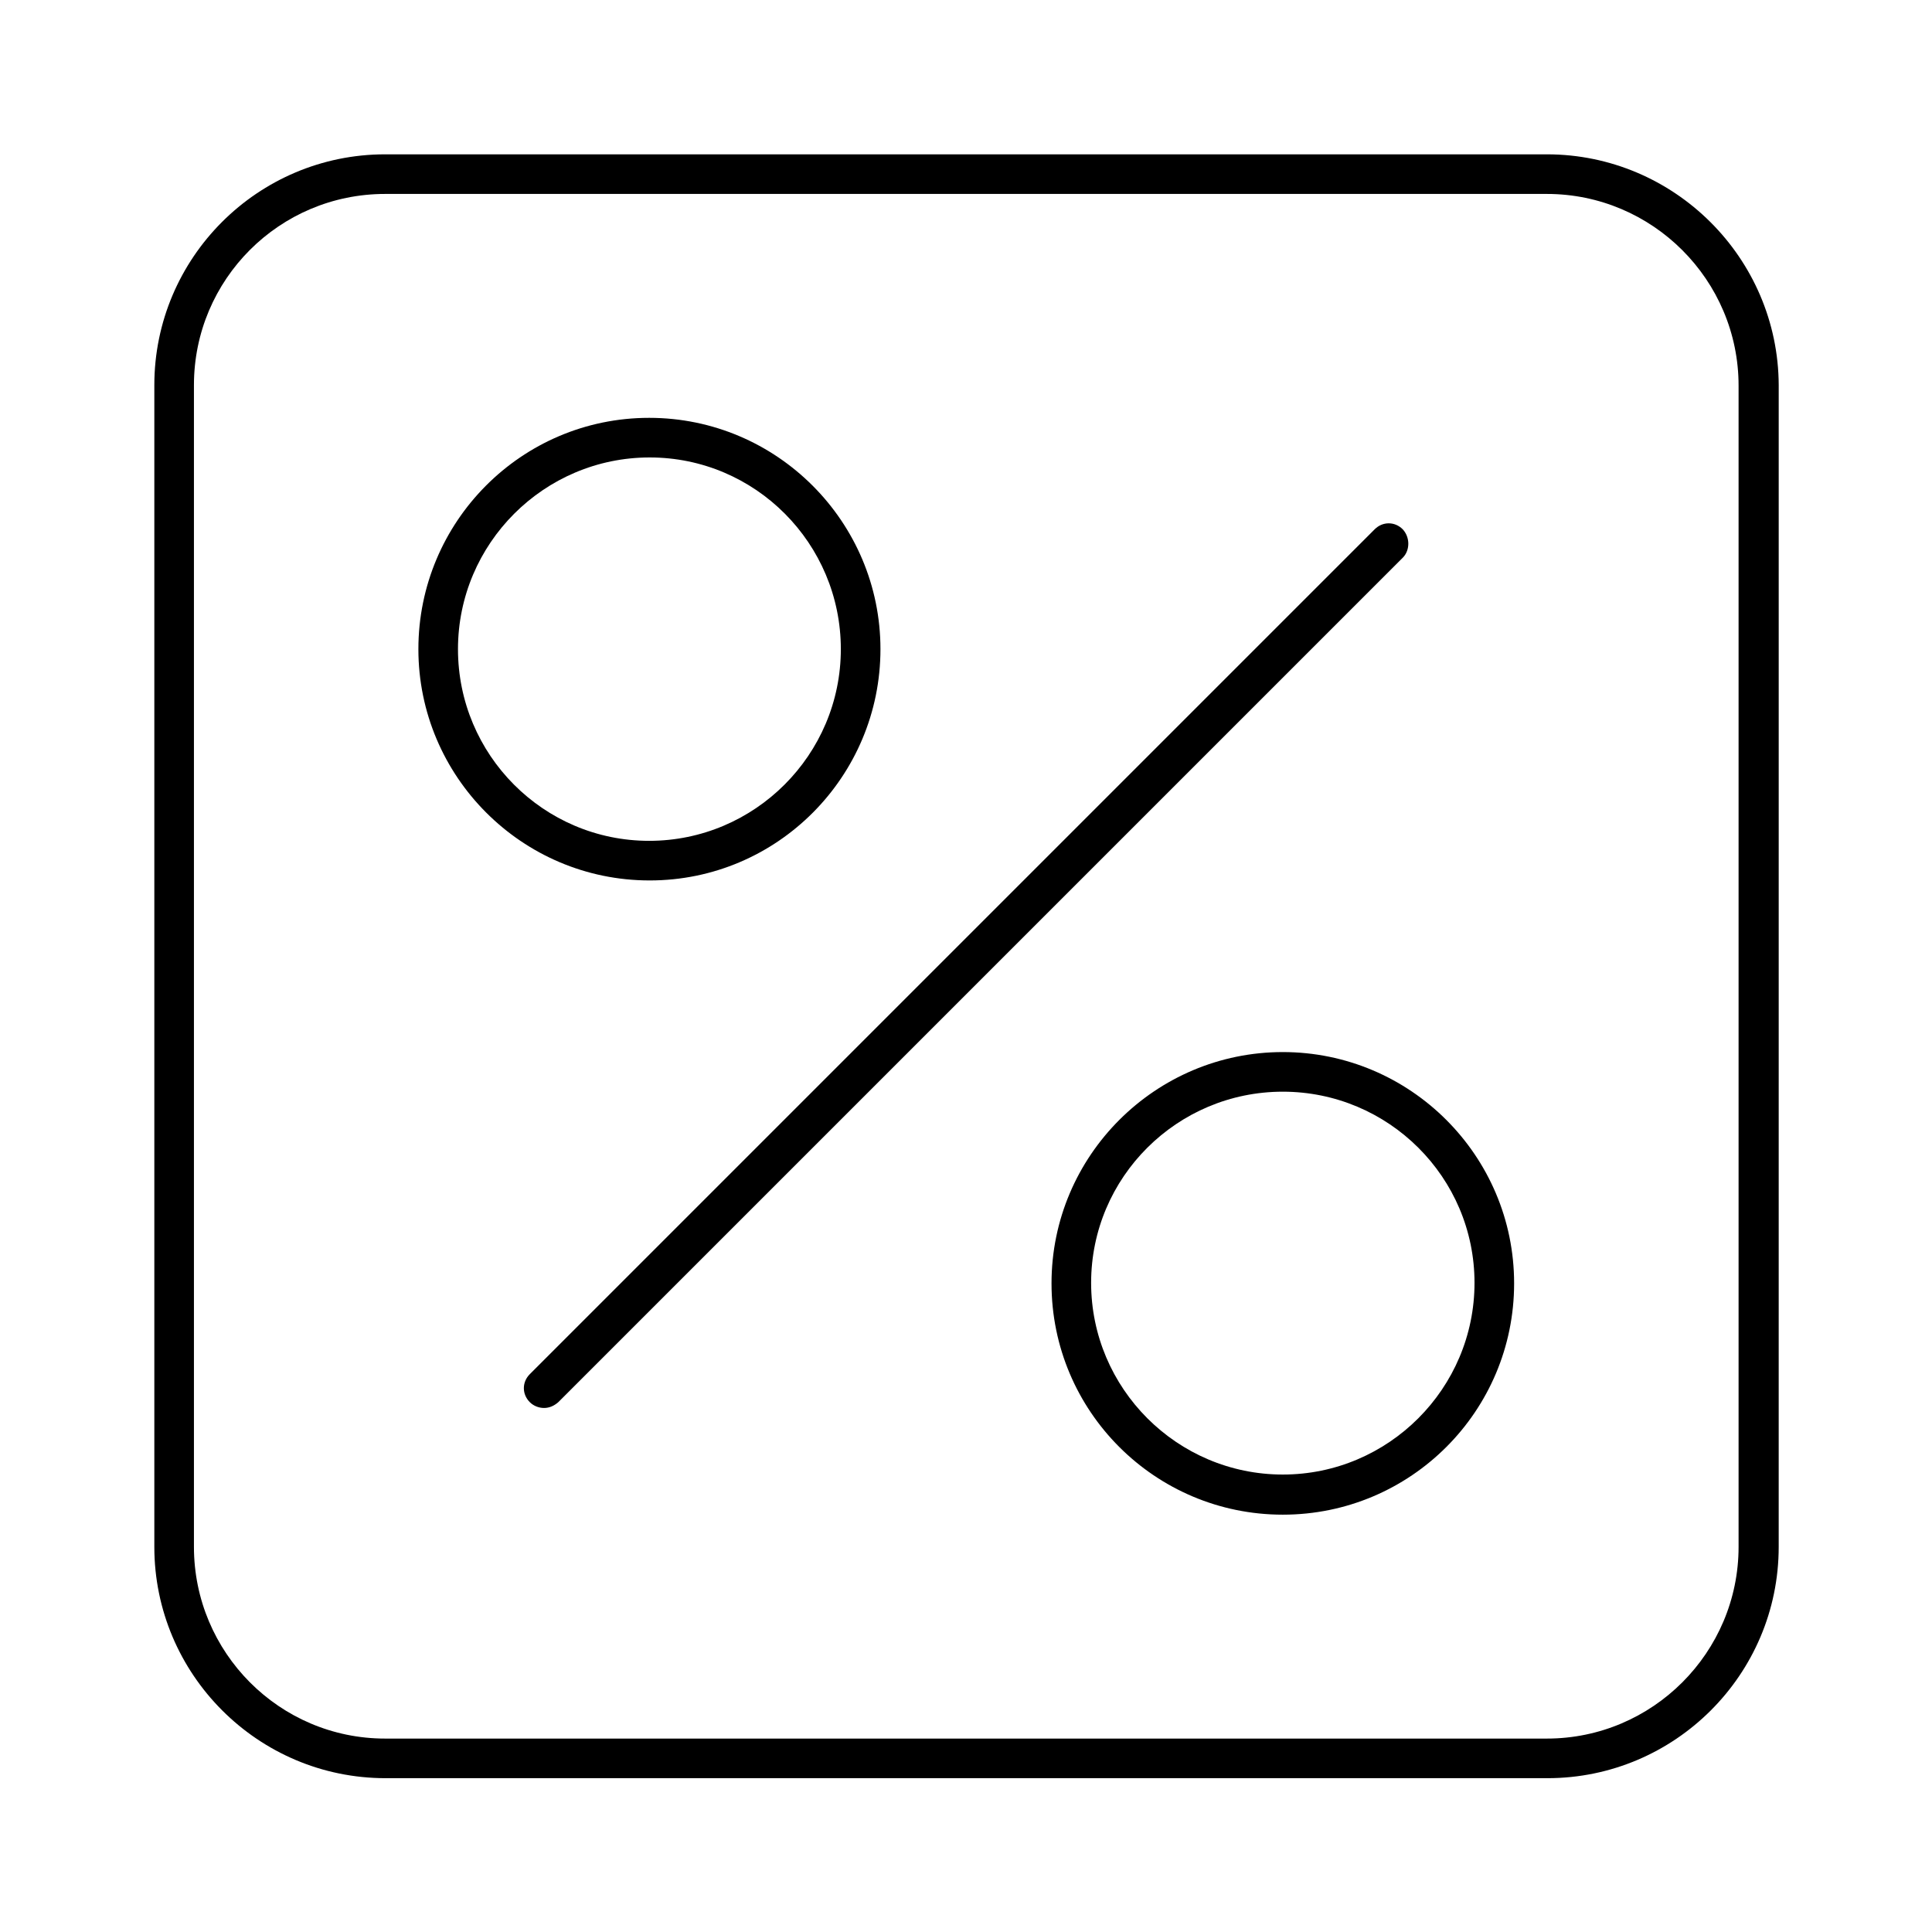
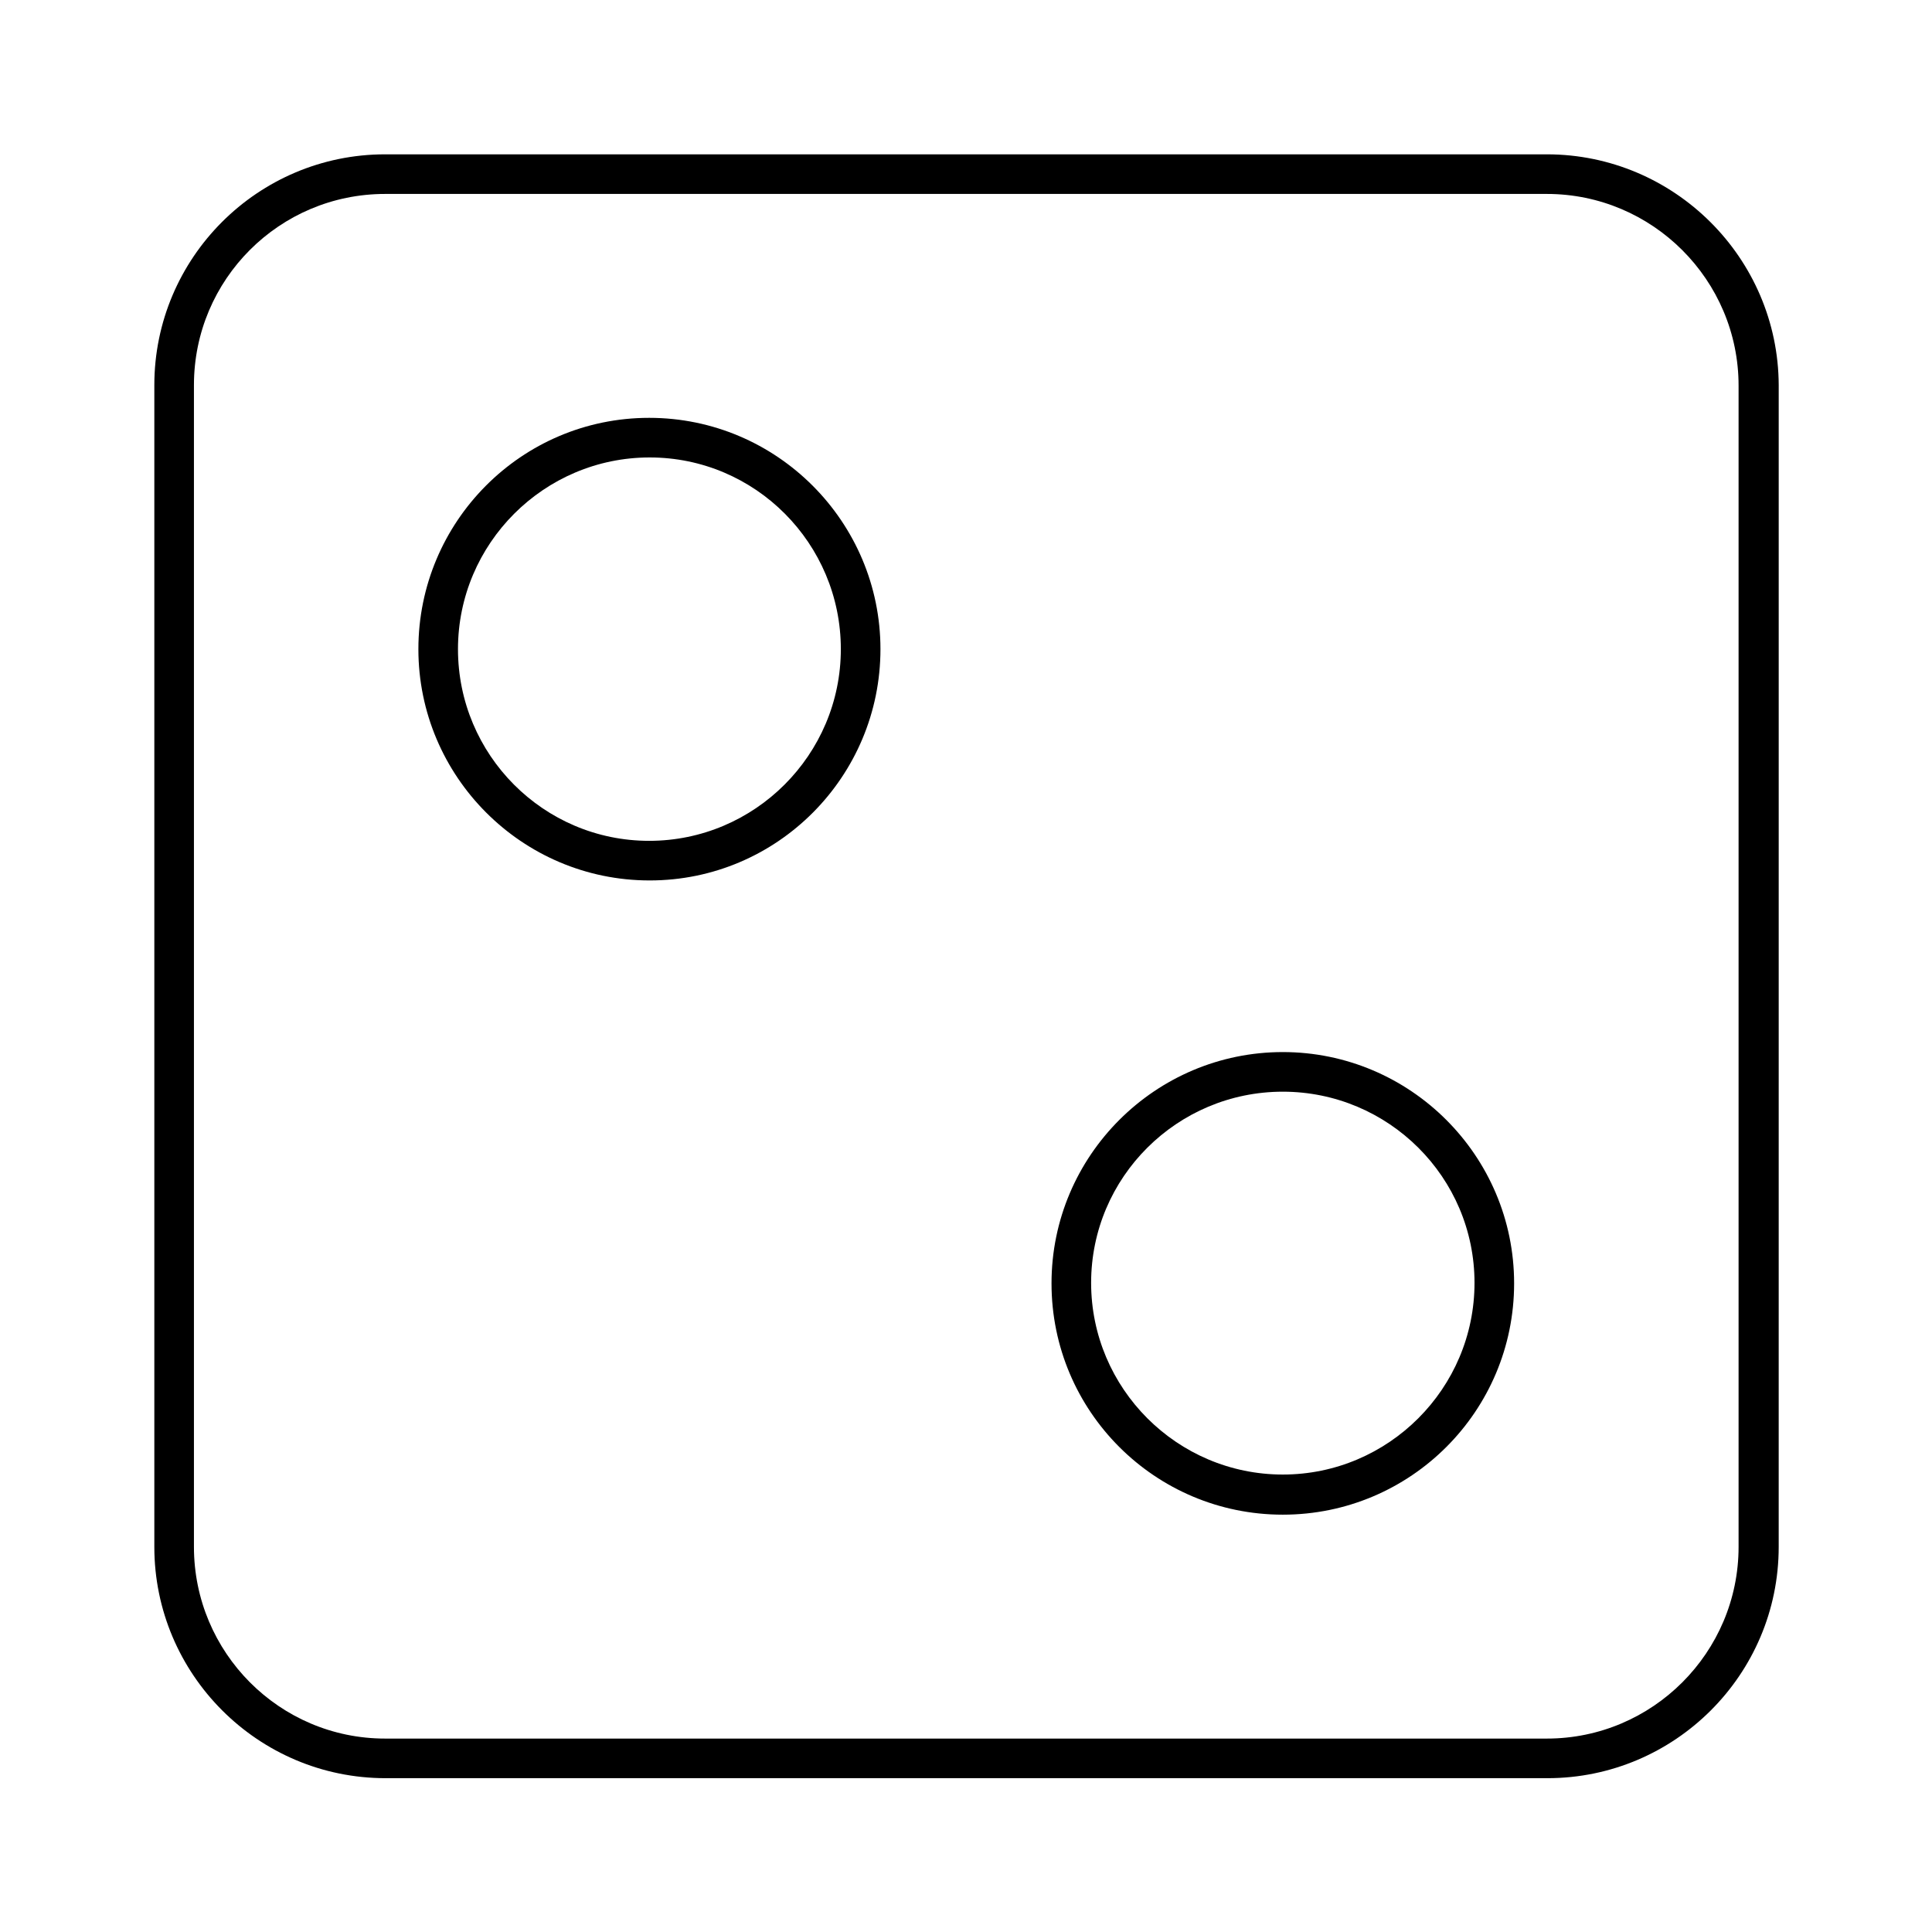
<svg xmlns="http://www.w3.org/2000/svg" fill="#000000" width="800px" height="800px" version="1.1" viewBox="144 144 512 512">
  <g>
    <path d="m377.33 316.03c0-33.727-27.43-61.297-61.297-61.297s-61.156 27.57-61.156 61.297 27.43 61.297 61.297 61.297 61.156-27.57 61.156-61.297zm-111.96 0c0-27.988 22.812-50.801 50.801-50.801s50.66 22.809 50.66 50.801c0 27.988-22.812 50.801-50.801 50.801-27.992 0-50.66-22.812-50.66-50.801z" />
    <path d="m483.96 422.81c-33.727 0-61.297 27.43-61.297 61.297 0 33.867 27.43 61.297 61.297 61.297 33.867 0 61.297-27.43 61.297-61.297 0-33.867-27.566-61.297-61.297-61.297zm0 111.96c-27.988 0-50.801-22.812-50.801-50.801 0-27.988 22.812-50.66 50.801-50.66 27.992 0 50.801 22.672 50.801 50.66 0 27.992-22.809 50.801-50.801 50.801z" />
-     <path d="m515.73 284.26c-2.098-2.098-5.316-2.098-7.418 0l-223.91 223.91c-2.098 2.098-2.098 5.316 0 7.418 0.98 0.98 2.379 1.539 3.777 1.539 1.398 0 2.66-0.559 3.777-1.539l223.91-223.91c1.824-1.961 1.824-5.316-0.137-7.418z" />
    <path d="m553.94 184.9h-307.88c-33.73 0-61.16 27.43-61.16 61.16v307.88c0 33.727 27.43 61.297 61.297 61.297h307.88c33.727 0 61.297-27.43 61.297-61.297l0.004-307.88c-0.141-33.73-27.711-61.16-61.438-61.16zm50.801 369.04c0 27.988-22.812 50.801-50.801 50.801h-307.88c-27.992 0-50.664-22.812-50.664-50.801v-307.88c0-27.992 22.672-50.664 50.664-50.664h307.88c27.988 0 50.801 22.812 50.801 50.801z" />
  </g>
</svg>